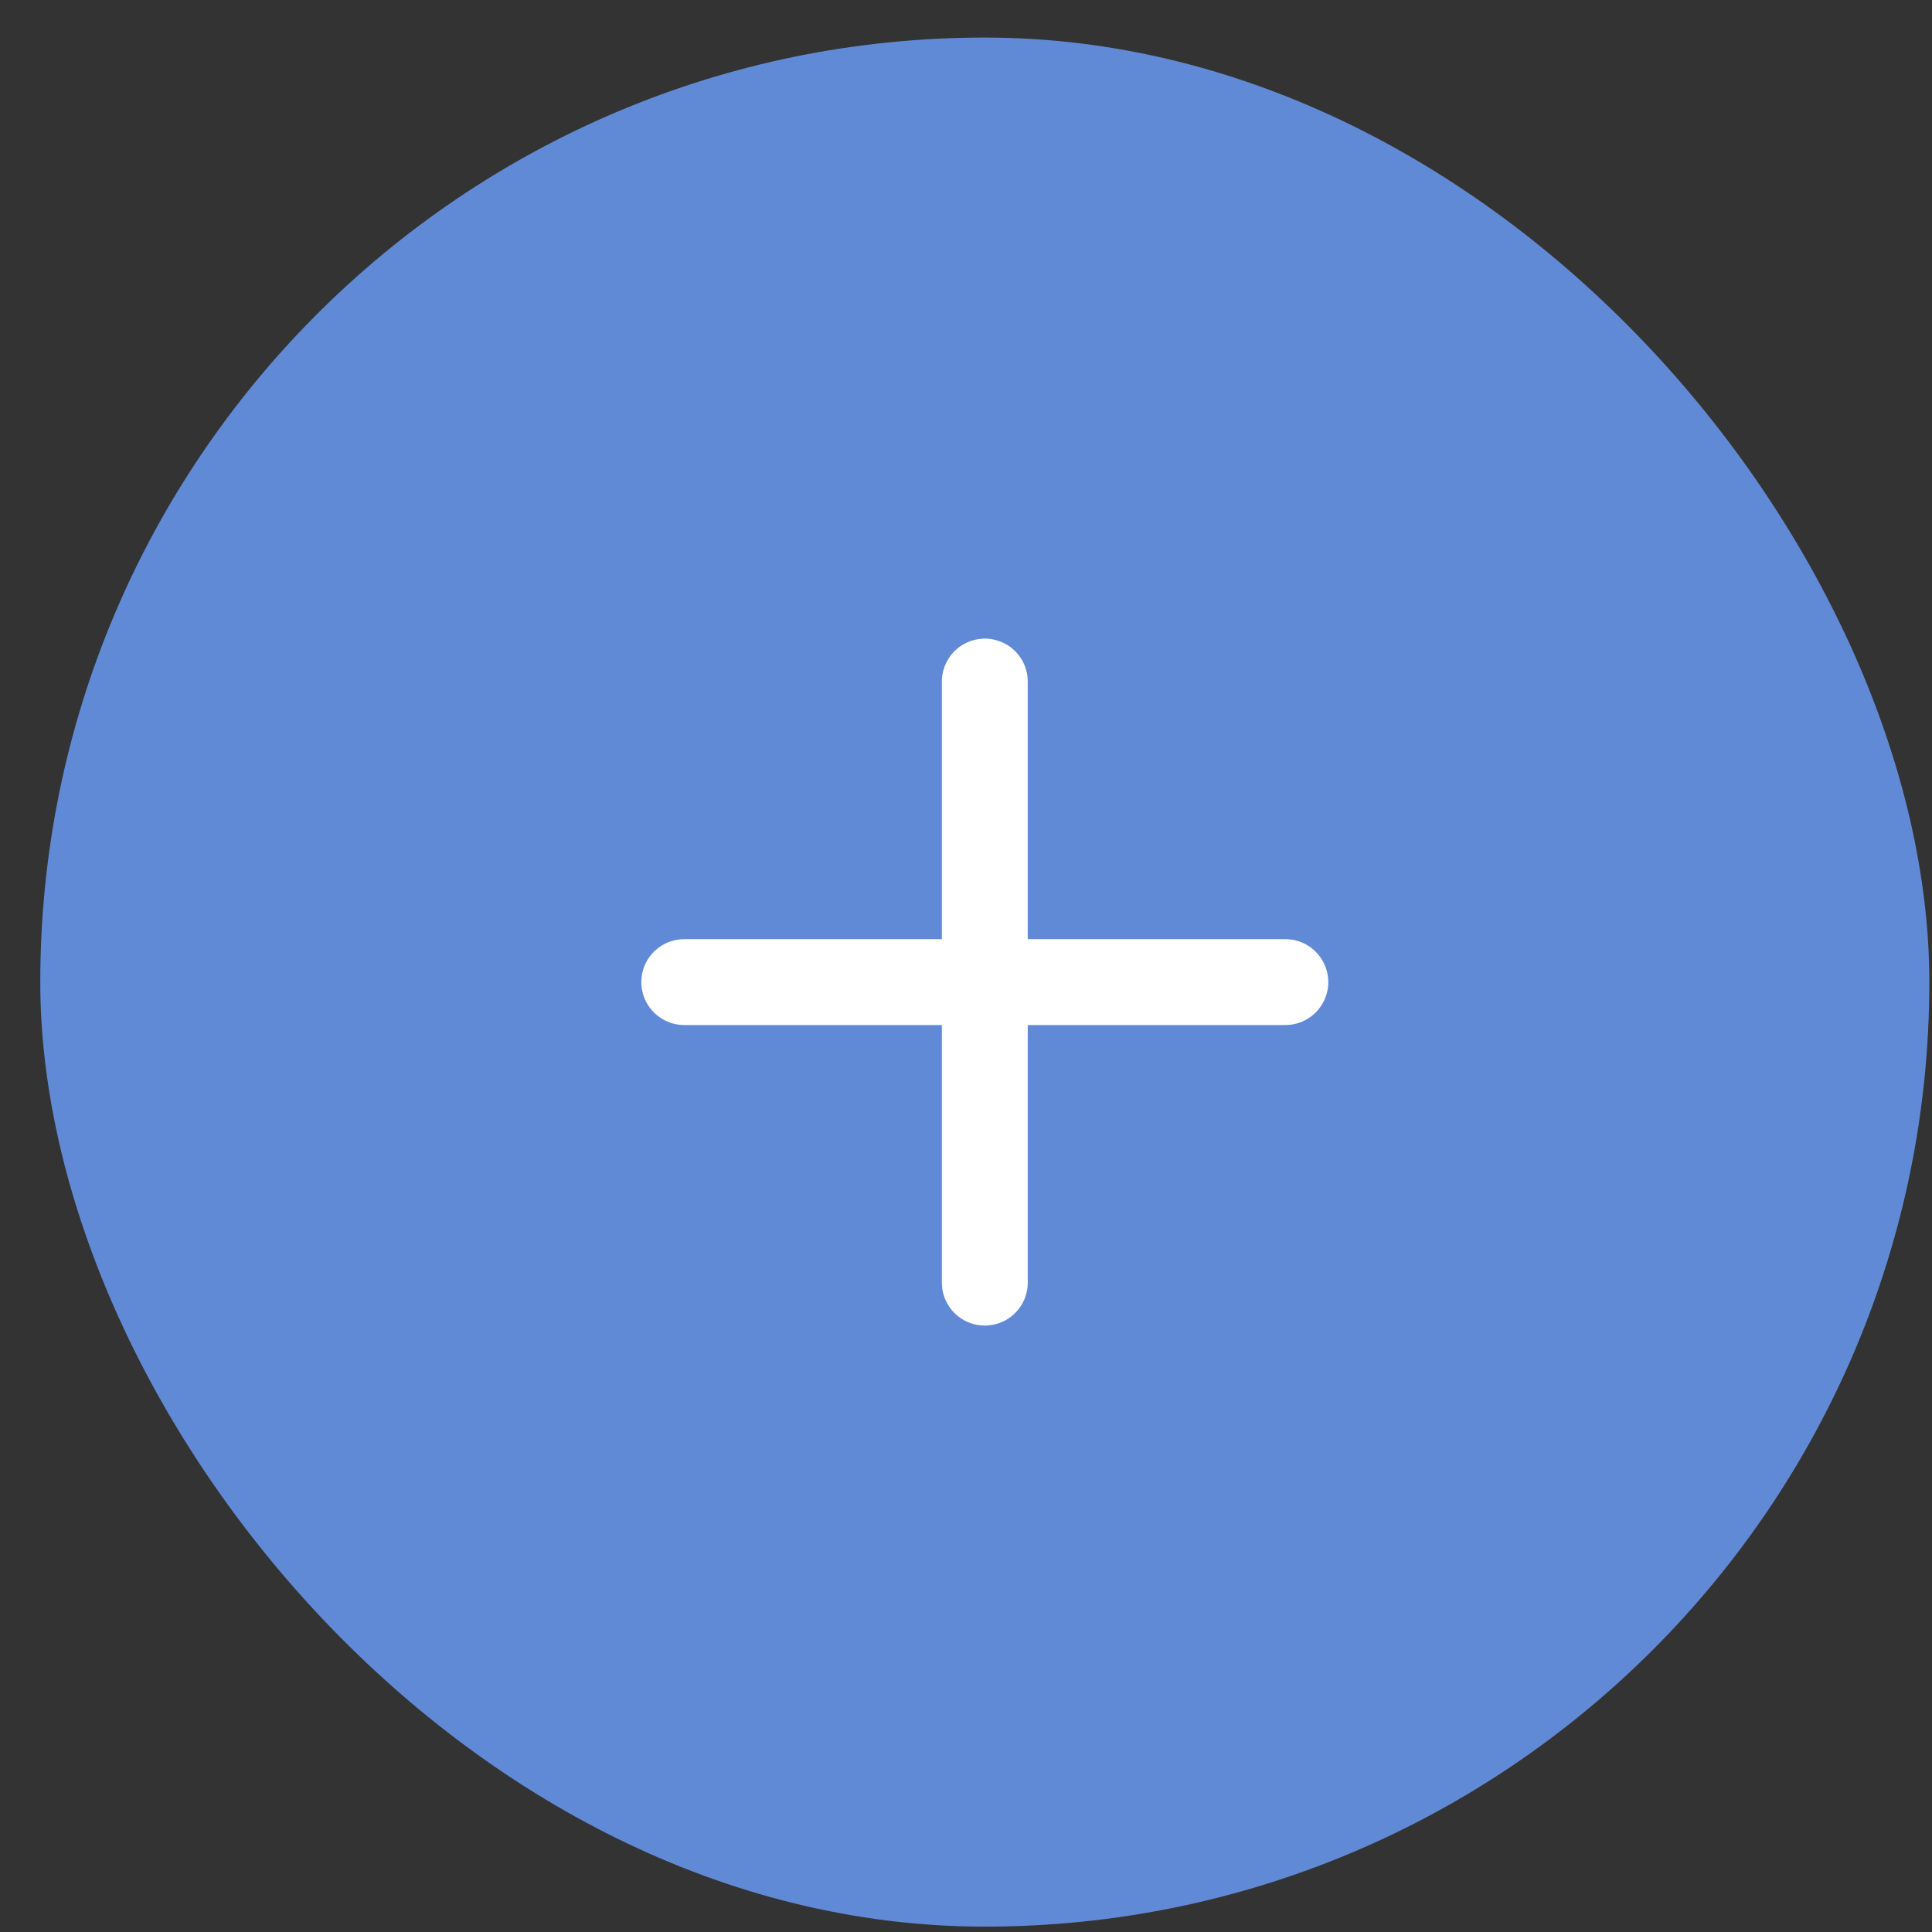
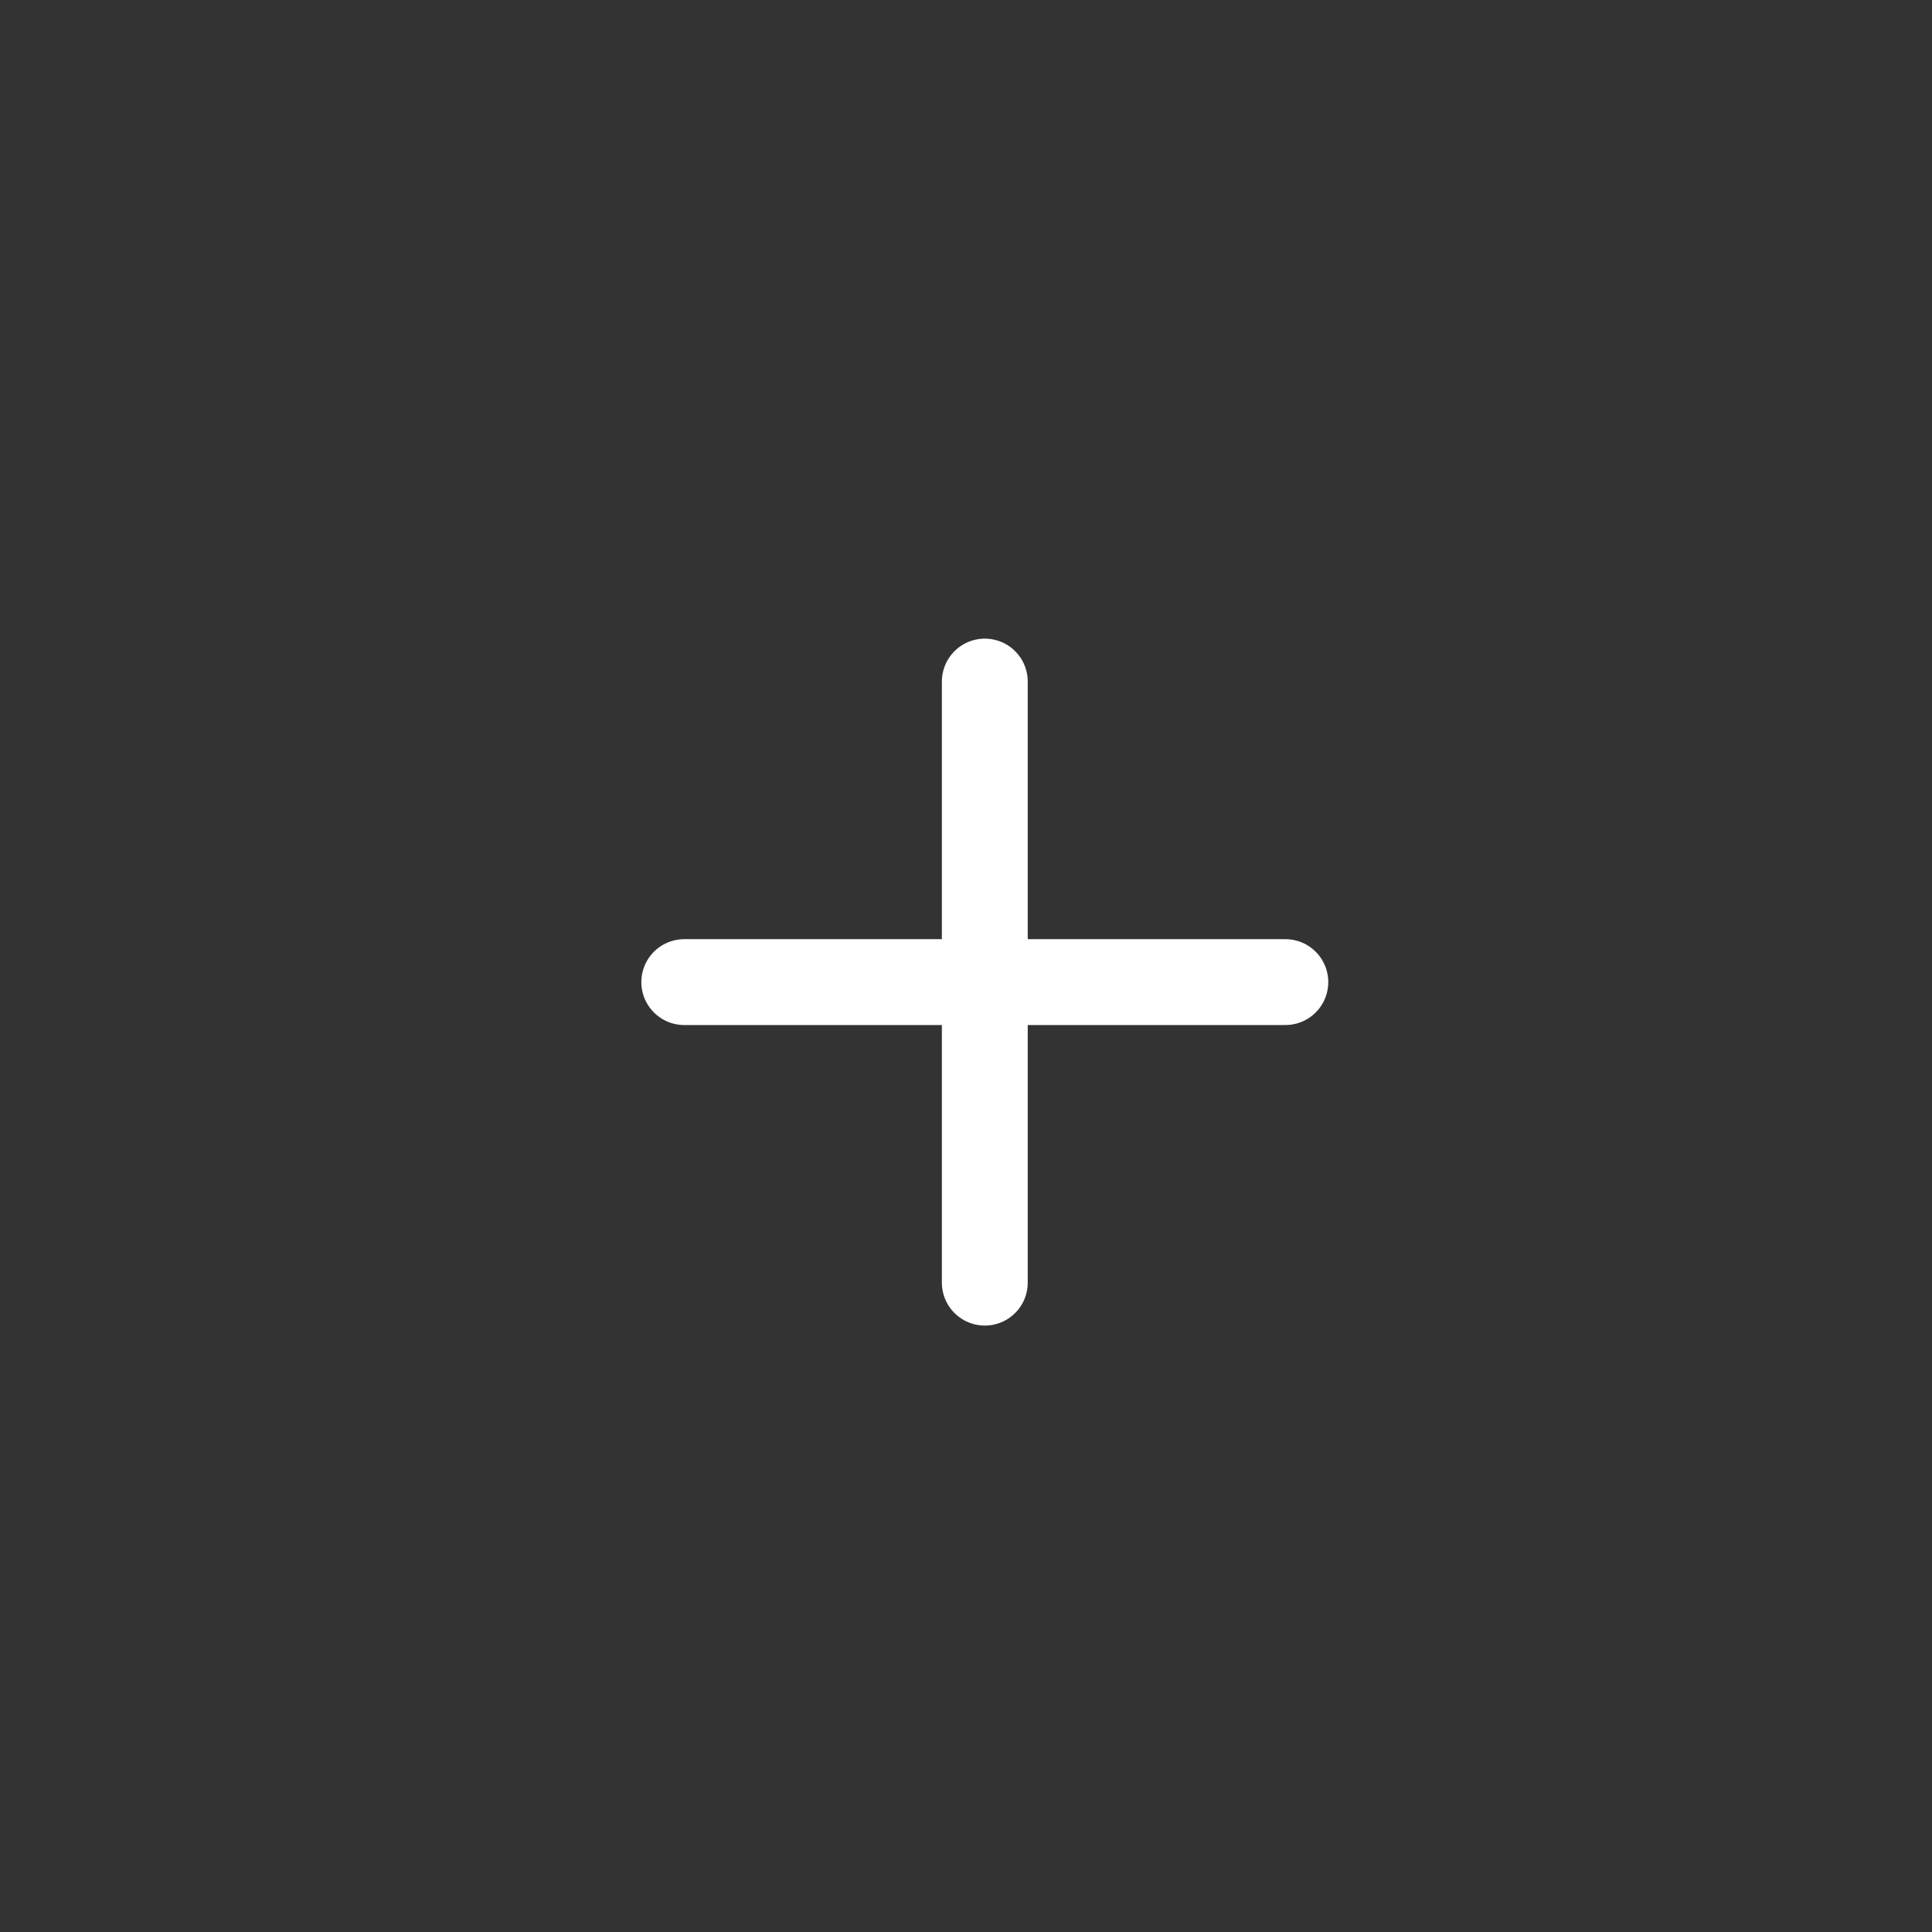
<svg xmlns="http://www.w3.org/2000/svg" width="45" height="45" viewBox="0 0 45 45" fill="none">
  <rect x="0" y="0" width="45" height="45" fill="#333333" stroke="none" />
-   <rect x="0.938" y="0.875" width="44" height="44" rx="22" fill="#618AD6" />
  <path d="M22.938 15.875V29.875" stroke="white" stroke-width="2" stroke-linecap="round" stroke-linejoin="round" />
  <path d="M15.938 22.875H29.938" stroke="white" stroke-width="2" stroke-linecap="round" stroke-linejoin="round" />
</svg>